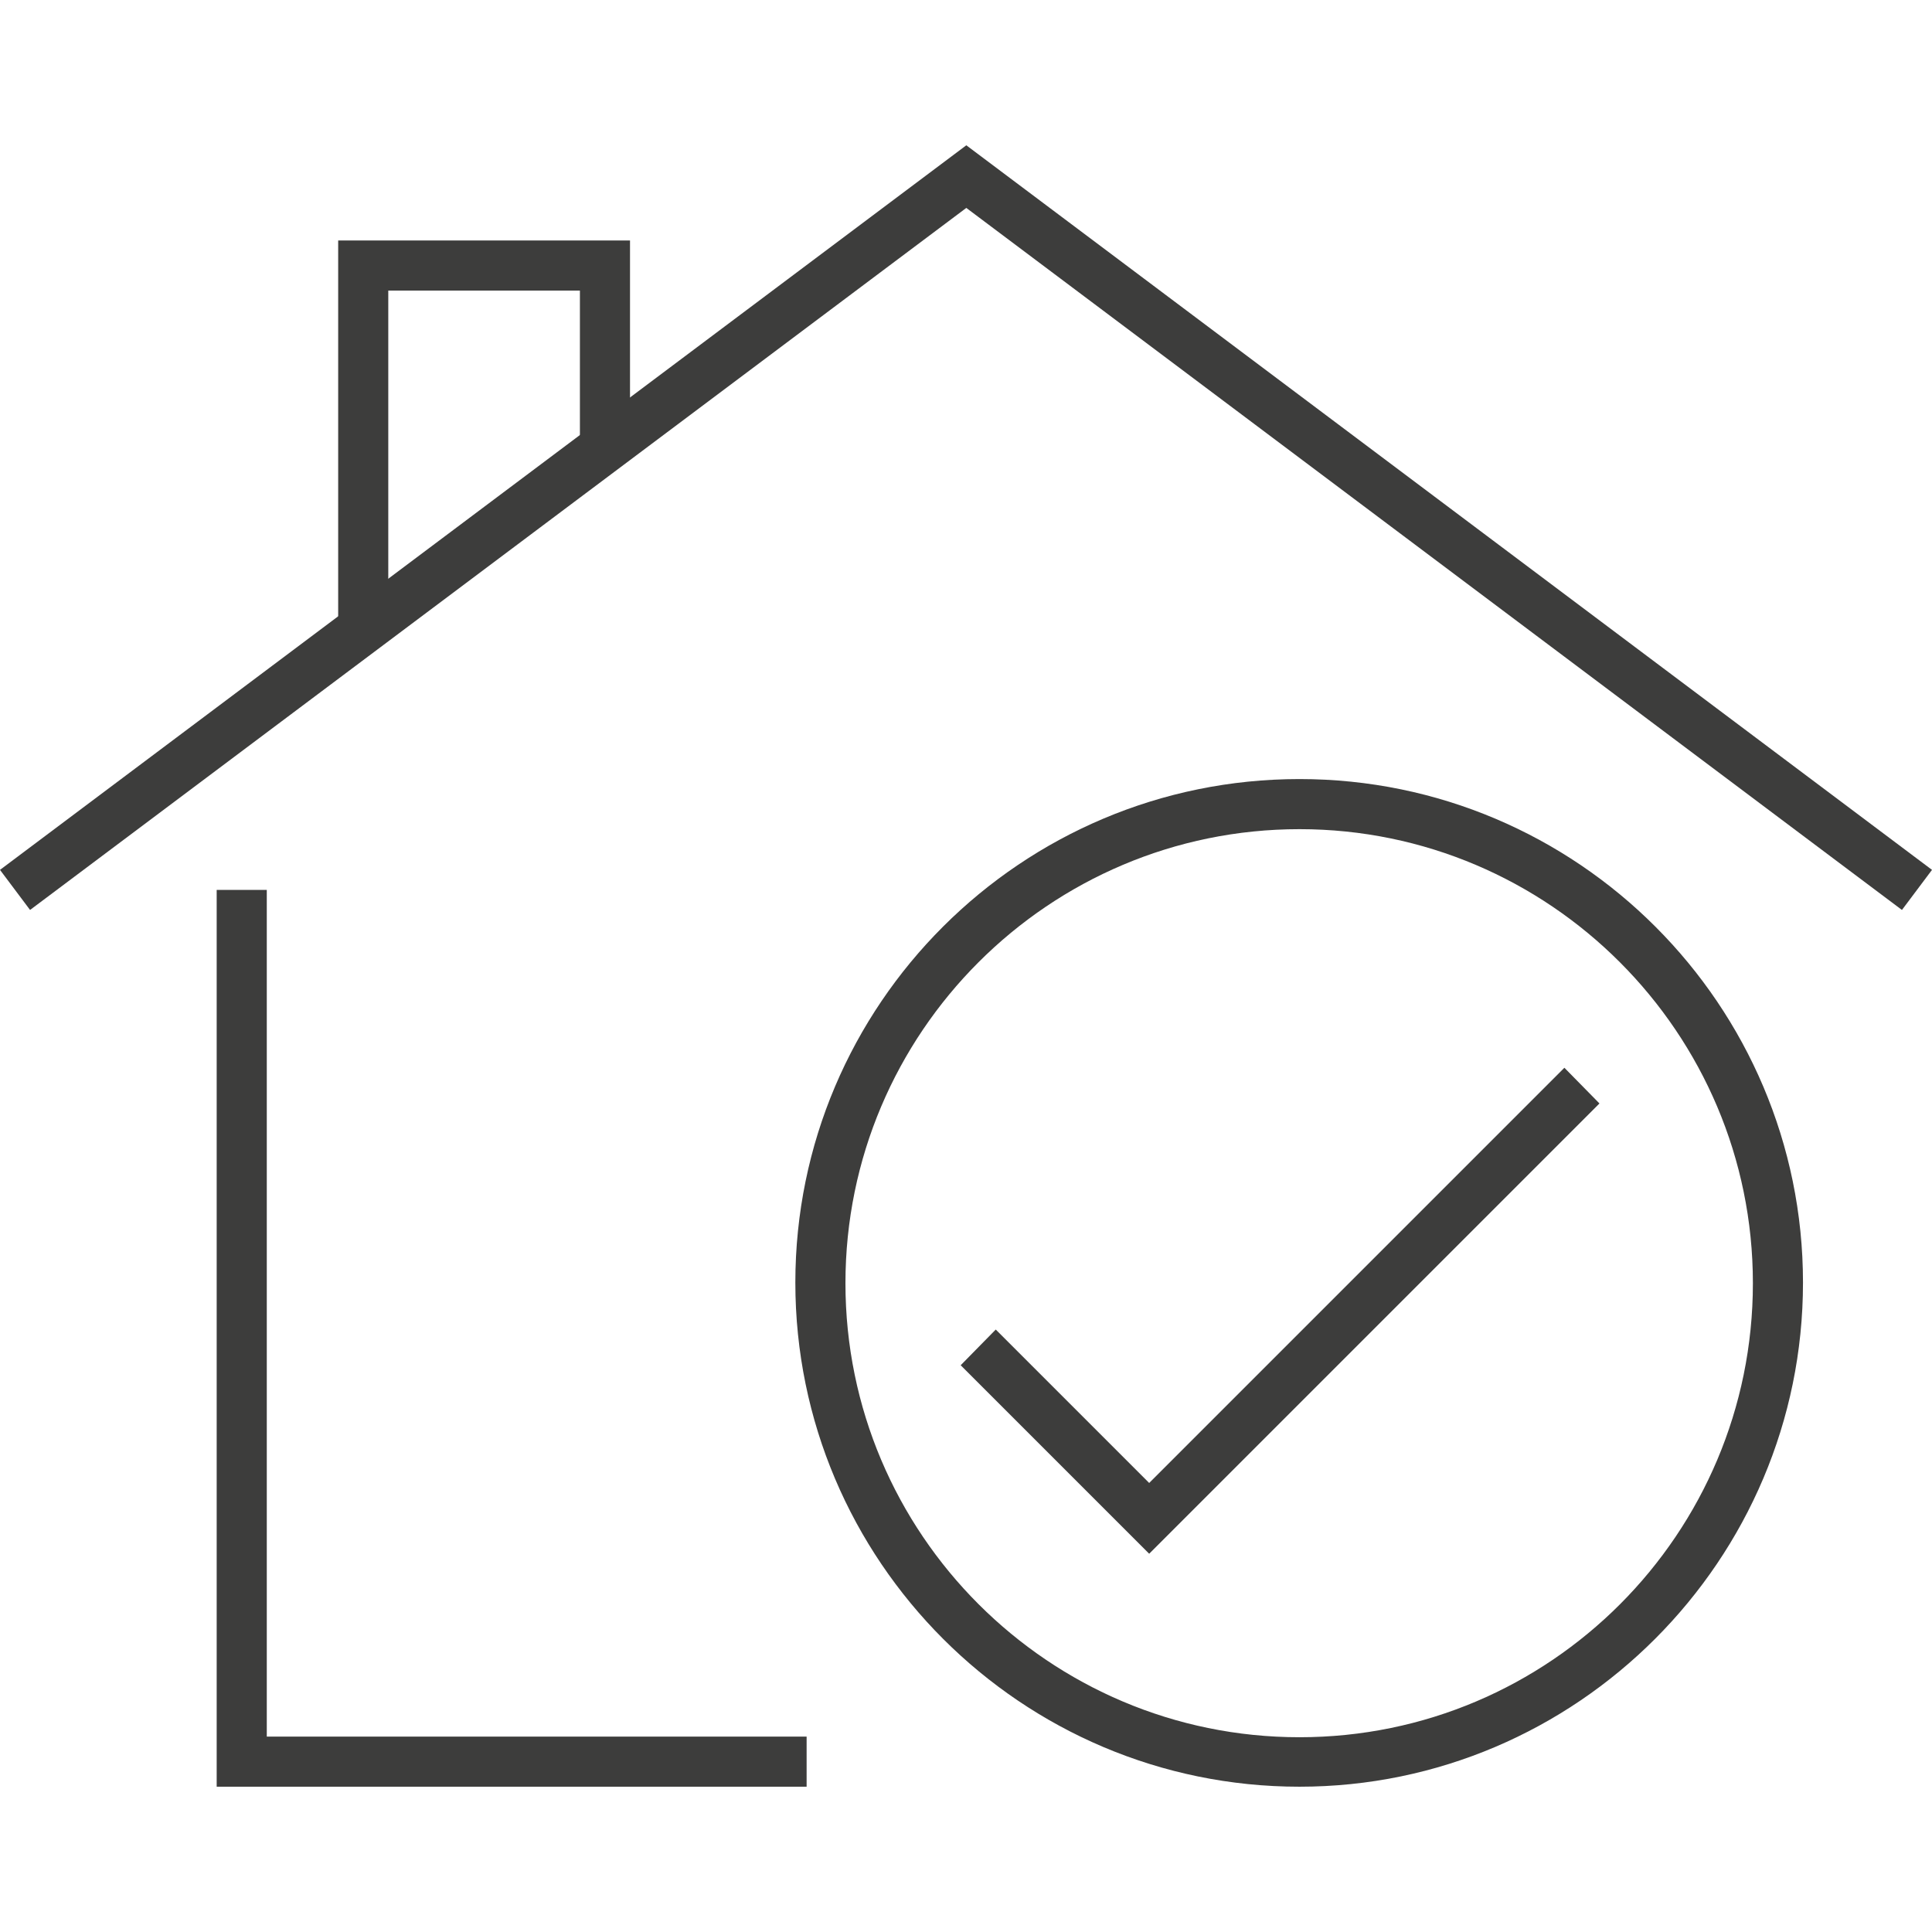
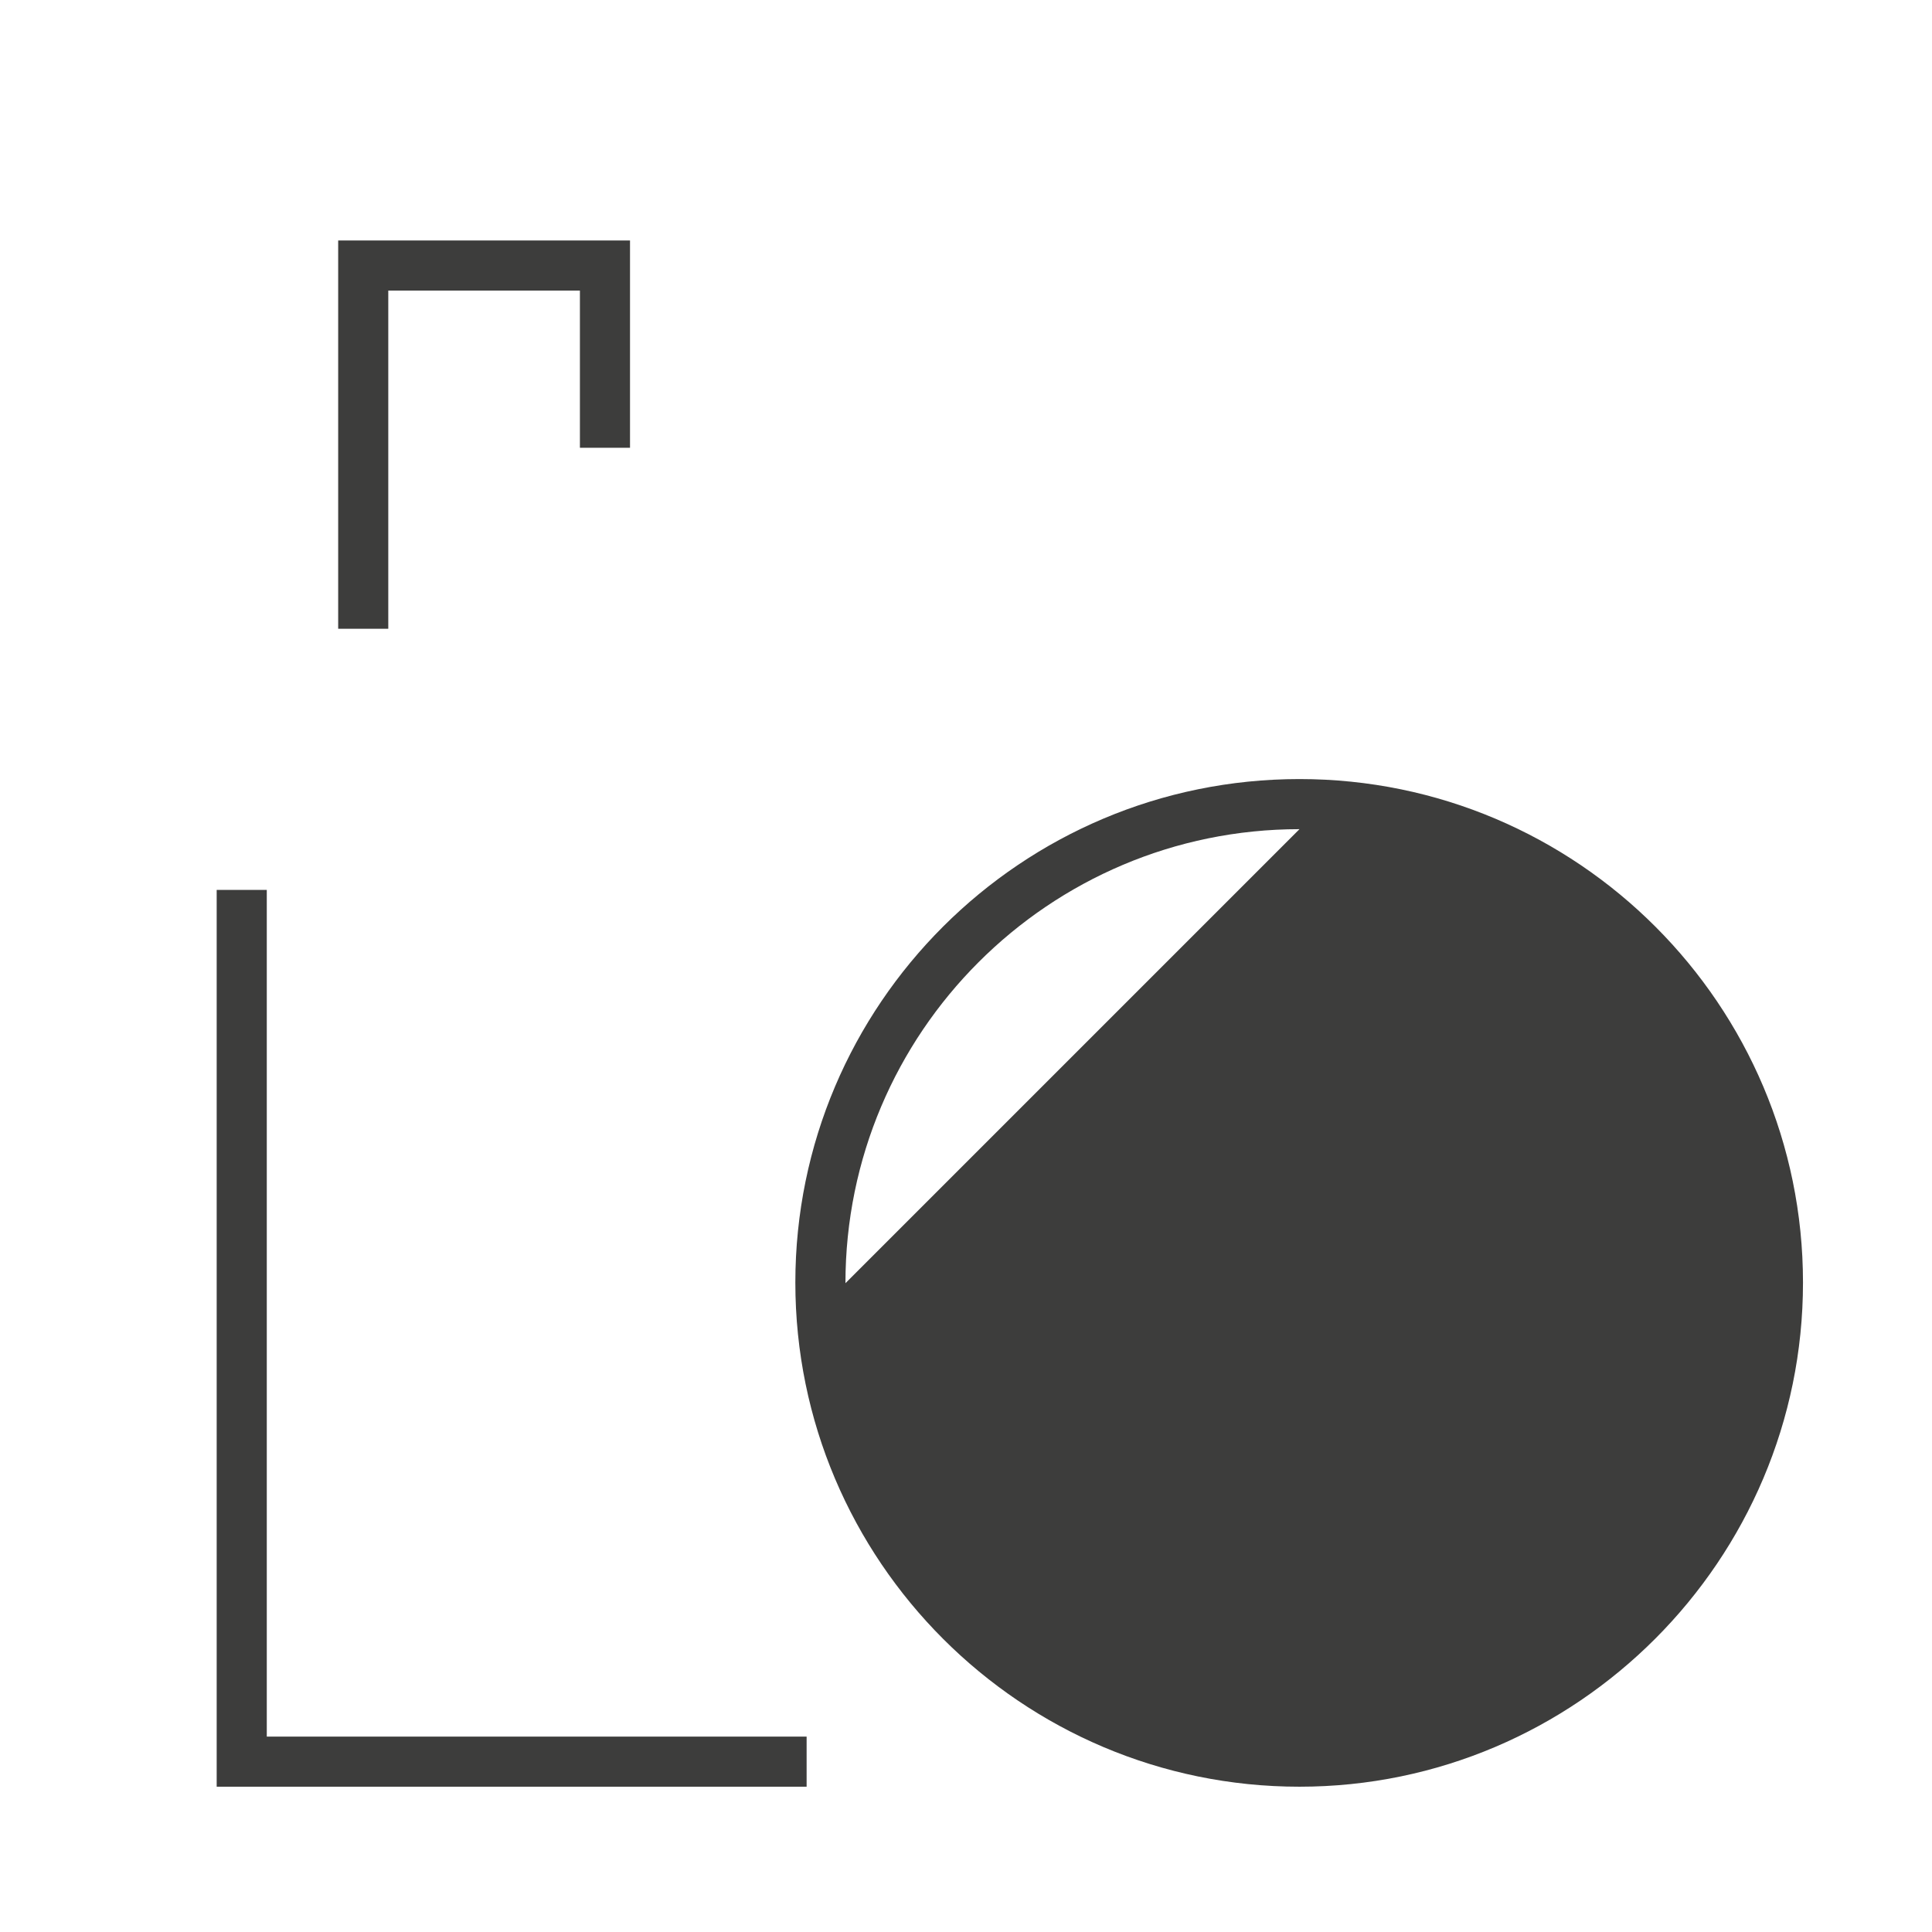
<svg xmlns="http://www.w3.org/2000/svg" id="Layer_1" height="32px" width="32px" viewBox="0 0 30.85 26.21">
  <defs>
    <style>
      .cls-1 {
        fill: #3d3d3c;
      }
    </style>
  </defs>
  <polygon class="cls-1" points="12.88 26.21 3.46 26.21 3.46 11.89 4.26 11.89 4.26 25.41 12.88 25.41 12.88 26.21" />
  <g>
-     <polygon class="cls-1" points="30.37 12.21 15.43 1 .48 12.21 0 11.57 15.43 0 30.85 11.57 30.37 12.21" />
    <polygon class="cls-1" points="6.2 7.72 5.4 7.72 5.4 1.52 10.06 1.52 10.06 4.83 9.26 4.83 9.26 2.32 6.2 2.32 6.2 7.72" />
  </g>
-   <polygon class="cls-1" points="18.35 22.49 15.34 19.48 15.9 18.91 18.35 21.36 24.98 14.73 25.54 15.3 18.35 22.49" />
-   <path class="cls-1" d="M20.75,26.21c-4.44,0-8.05-3.61-8.05-8.05s3.61-8.04,8.05-8.04,8.04,3.61,8.04,8.04-3.61,8.05-8.04,8.05ZM20.75,10.92c-4,0-7.25,3.25-7.25,7.25s3.25,7.25,7.25,7.25,7.24-3.25,7.24-7.25-3.25-7.25-7.24-7.25Z" />
+   <path class="cls-1" d="M20.75,26.21c-4.44,0-8.05-3.61-8.05-8.05s3.61-8.04,8.05-8.04,8.04,3.61,8.04,8.04-3.61,8.05-8.04,8.05ZM20.75,10.92c-4,0-7.25,3.25-7.25,7.25Z" />
</svg>